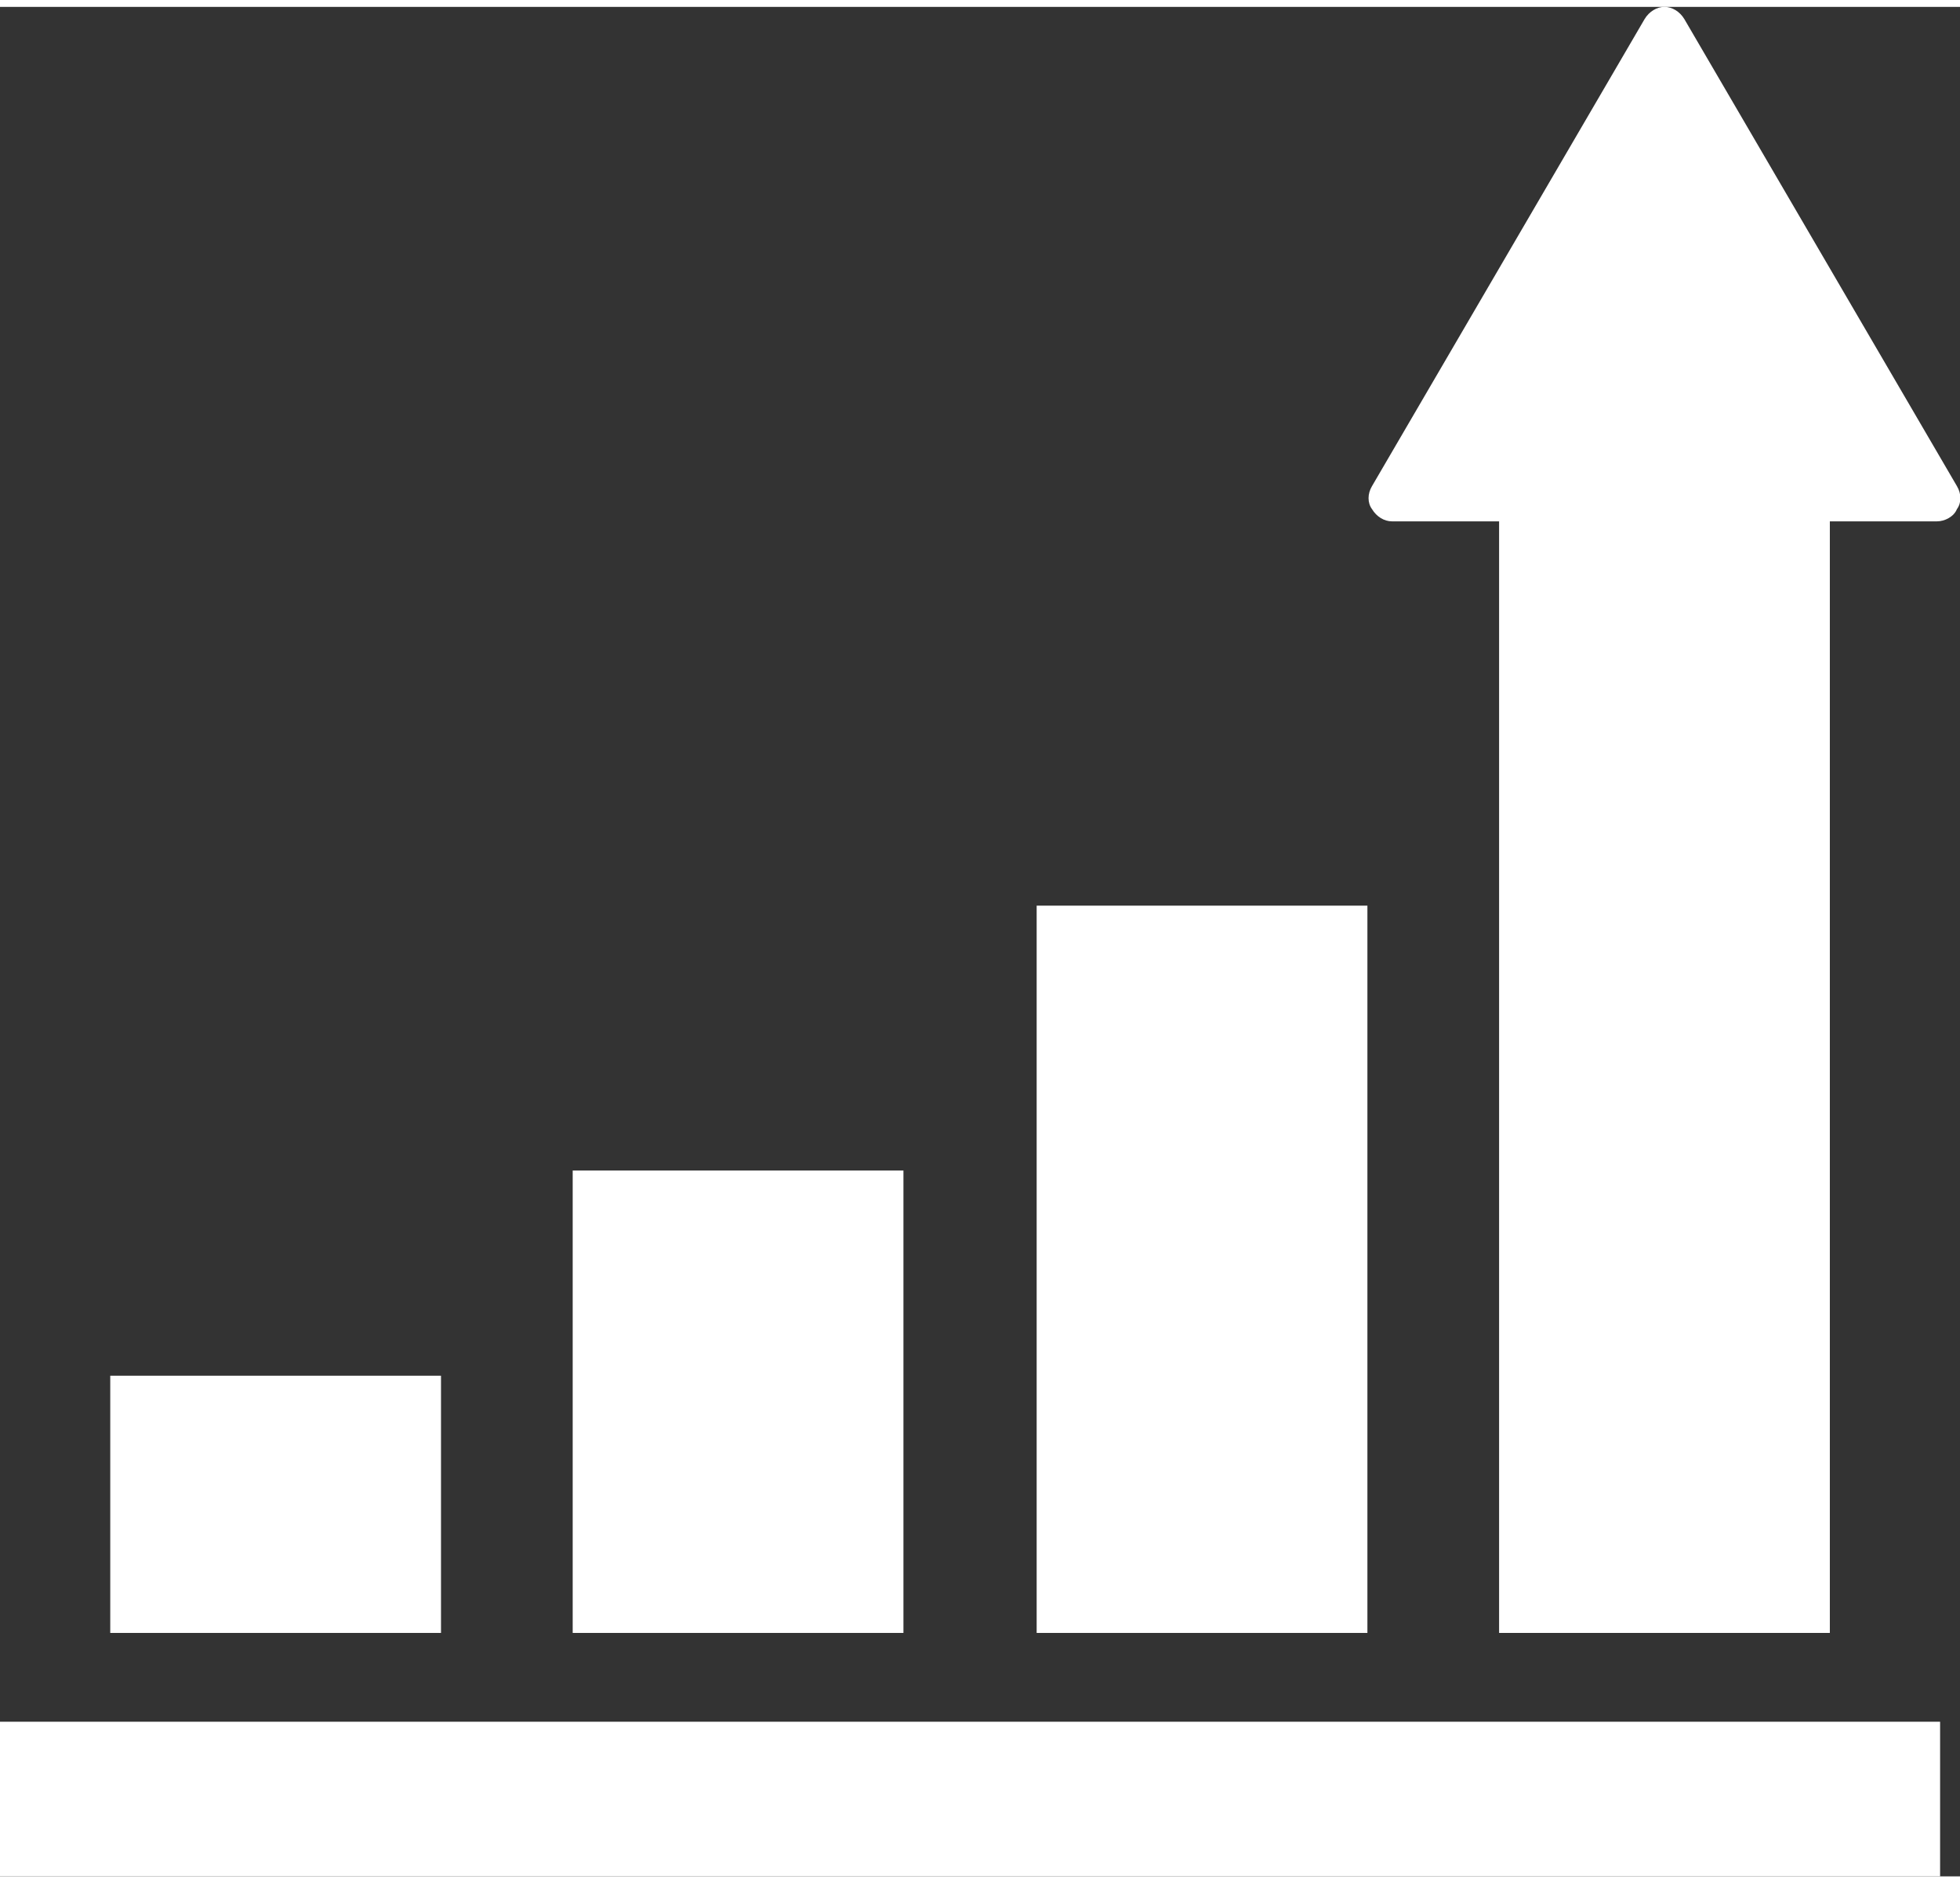
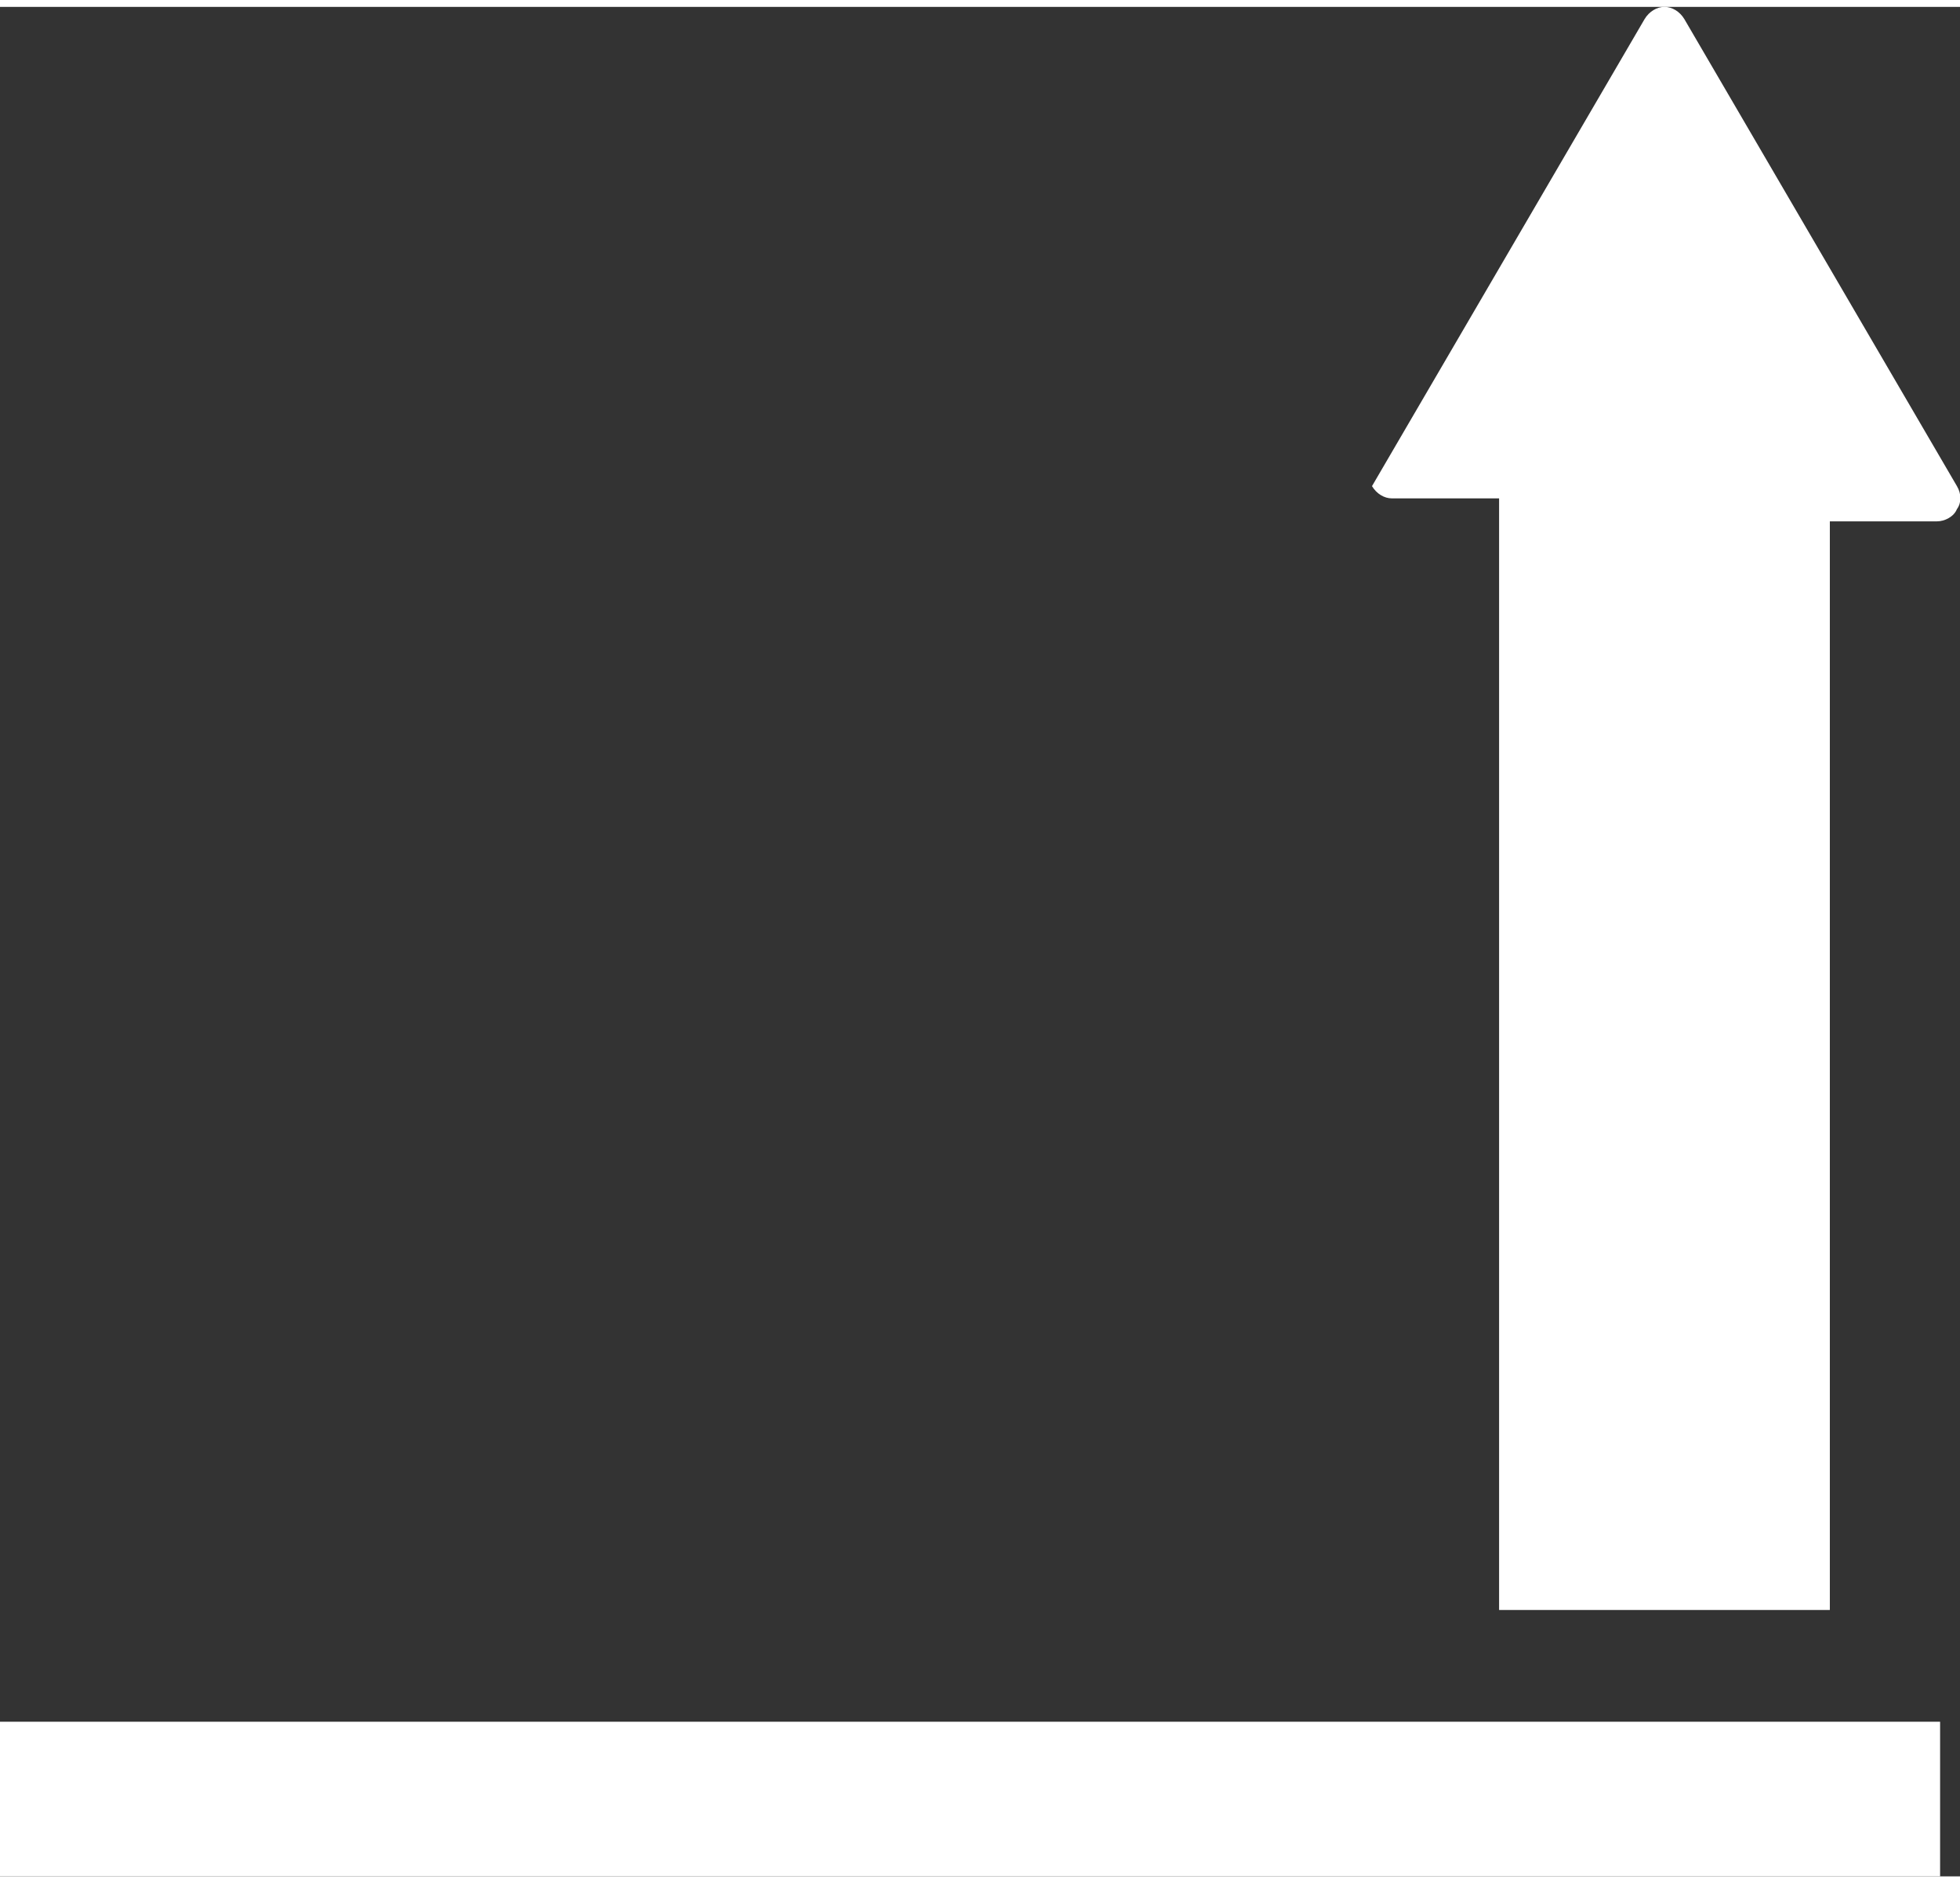
<svg xmlns="http://www.w3.org/2000/svg" version="1.1" id="レイヤー_1" x="0px" y="0px" viewBox="0 0 128 122.1" style="enable-background:new 0 0 128 122.1;" xml:space="preserve" preserveAspectRatio="xMinYMid" width="128" height="123">
  <rect x="0" y="0" width="128" height="122.1" fill="#333333" stroke="none" />
  <style type="text/css">
	.st0{fill:#fff;}
</style>
  <g>
-     <rect x="37.4" y="76" class="st0" width="21.6" height="30.2" />
-     <rect x="67.7" y="58.7" class="st0" width="21.6" height="47.5" />
-     <rect x="7.2" y="89.4" class="st0" width="21.6" height="16.8" />
-     <path class="st0" d="M127.8,31.3L110,0.8c-0.3-0.5-0.8-0.8-1.3-0.8c-0.5,0-1,0.3-1.3,0.8L89.6,31.3c-0.3,0.5-0.3,1.1,0,1.5   c0.3,0.5,0.8,0.8,1.3,0.8h7v72.6h21.6V33.6h7c0.5,0,1.1-0.3,1.3-0.8C128.1,32.4,128.1,31.8,127.8,31.3z" />
+     <path class="st0" d="M127.8,31.3L110,0.8c-0.3-0.5-0.8-0.8-1.3-0.8c-0.5,0-1,0.3-1.3,0.8L89.6,31.3c0.3,0.5,0.8,0.8,1.3,0.8h7v72.6h21.6V33.6h7c0.5,0,1.1-0.3,1.3-0.8C128.1,32.4,128.1,31.8,127.8,31.3z" />
    <rect y="112" class="st0" width="126.7" height="10.1" />
  </g>
</svg>